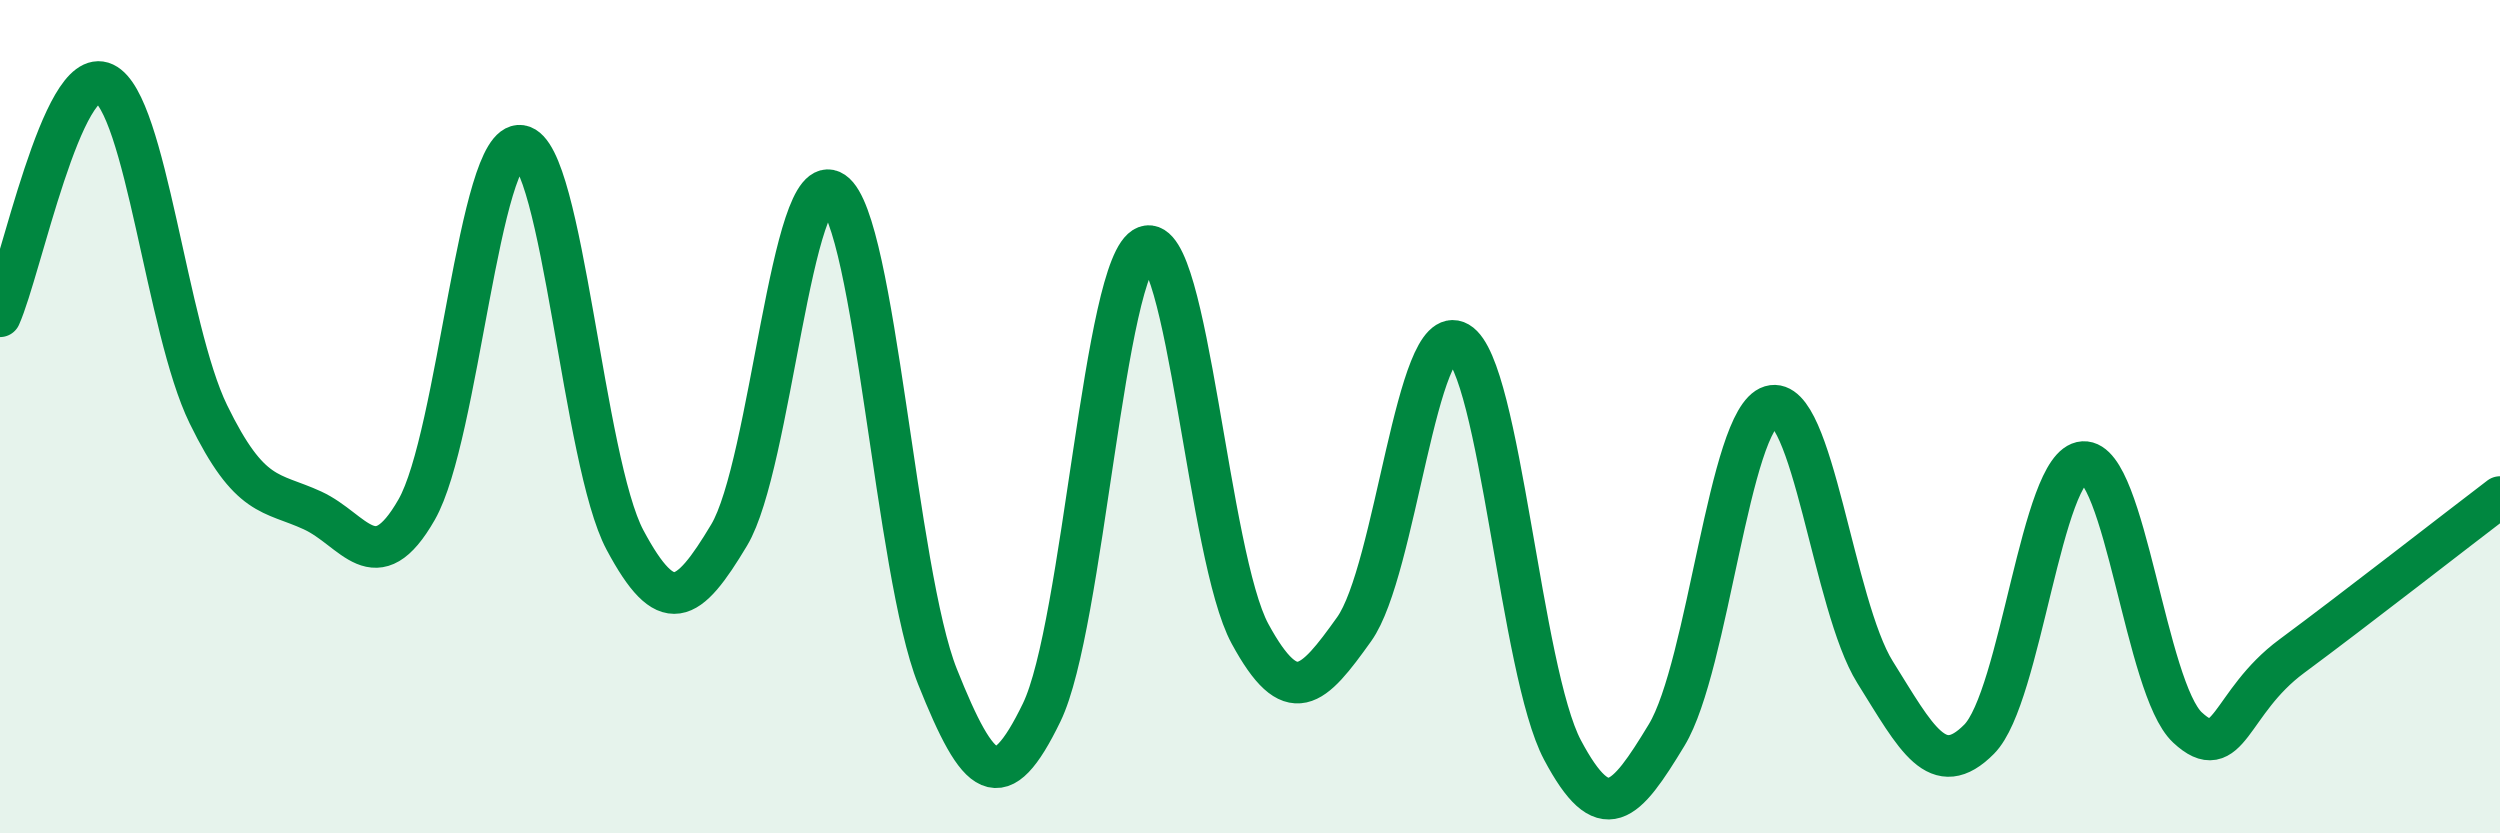
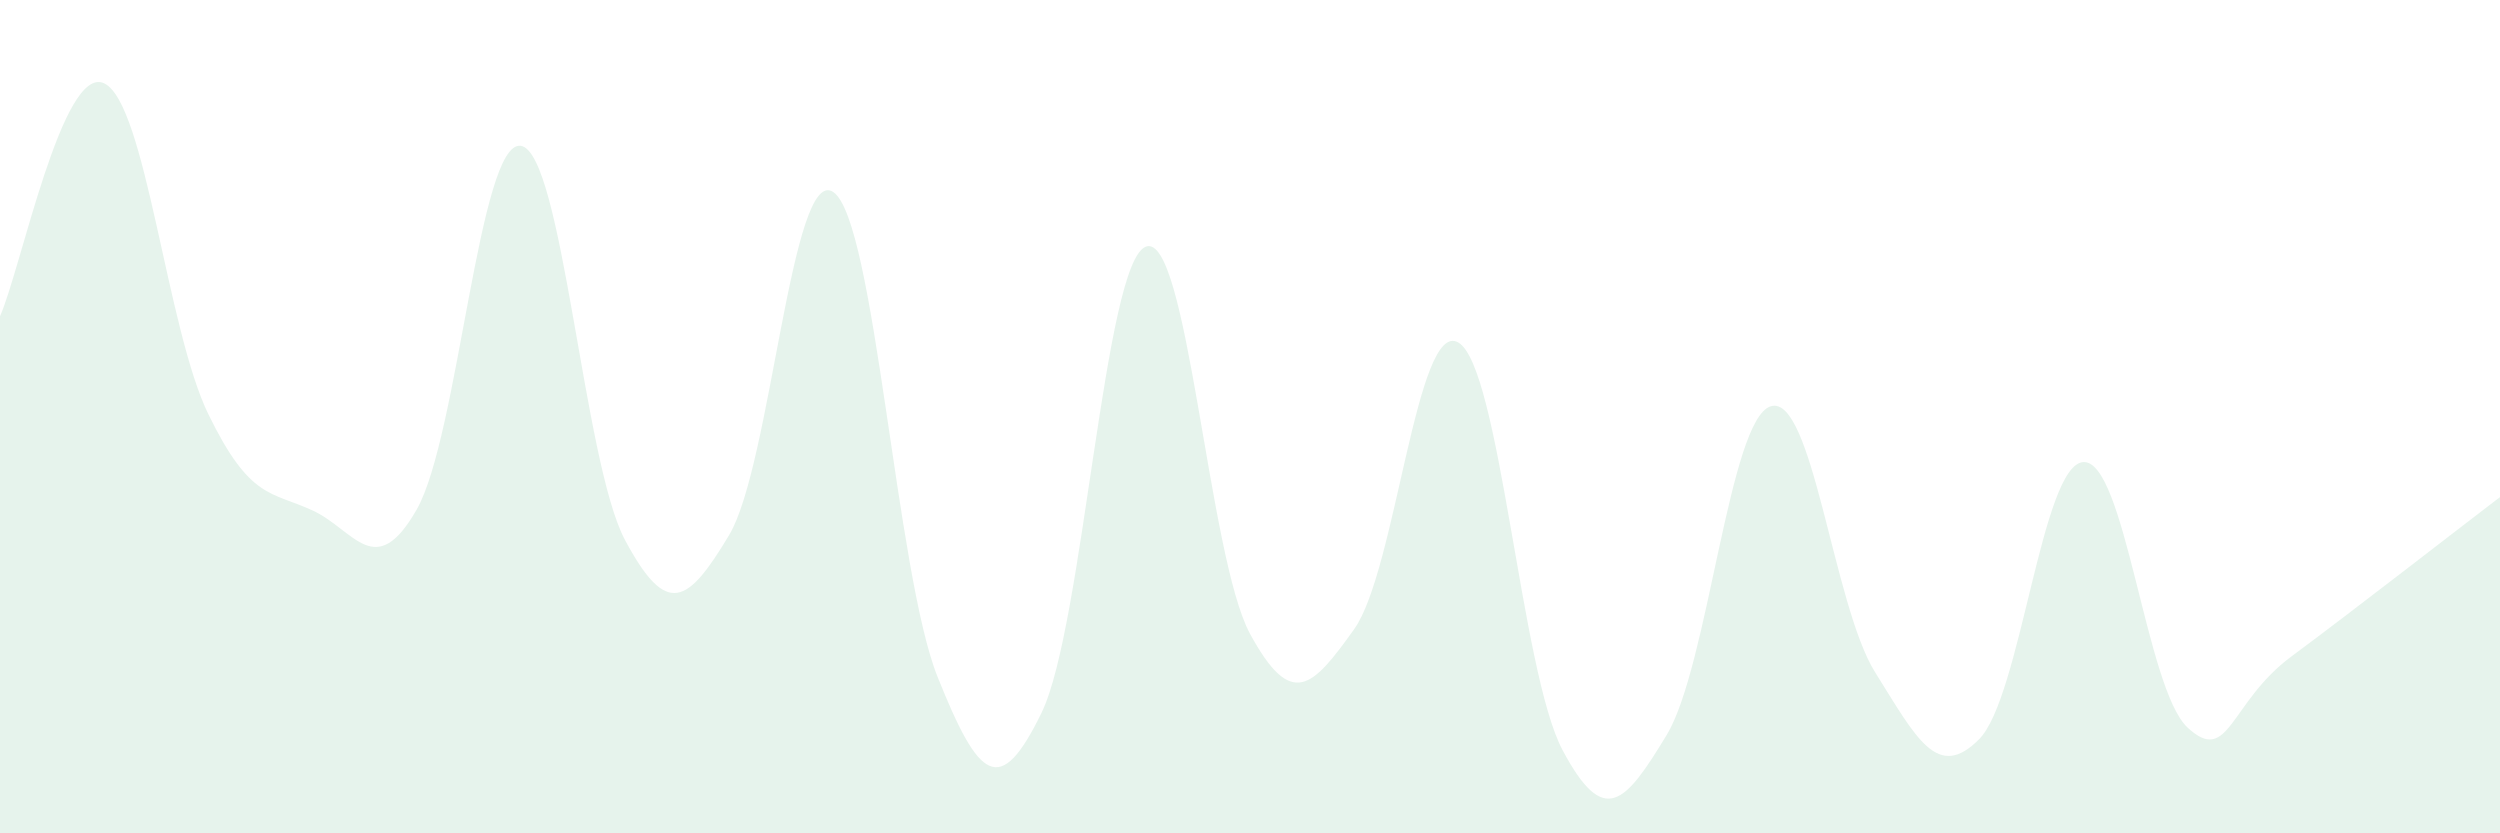
<svg xmlns="http://www.w3.org/2000/svg" width="60" height="20" viewBox="0 0 60 20">
  <path d="M 0,7.59 C 0.5,6.47 1.5,1.53 2.5,2 C 3.5,2.47 4,7.89 5,9.94 C 6,11.99 6.5,11.79 7.5,12.25 C 8.5,12.71 9,13.98 10,12.23 C 11,10.48 11.5,3.35 12.5,3.5 C 13.5,3.65 14,11.09 15,12.96 C 16,14.83 16.5,14.51 17.5,12.84 C 18.5,11.17 19,3.93 20,4.61 C 21,5.29 21.5,13.74 22.5,16.24 C 23.5,18.74 24,19.16 25,17.1 C 26,15.04 26.5,6.3 27.5,5.92 C 28.5,5.54 29,13.37 30,15.21 C 31,17.05 31.5,16.5 32.5,15.1 C 33.5,13.7 34,7.64 35,8.22 C 36,8.8 36.5,16.12 37.5,18 C 38.5,19.88 39,19.29 40,17.64 C 41,15.99 41.5,10.05 42.5,9.75 C 43.5,9.45 44,14.53 45,16.13 C 46,17.73 46.5,18.75 47.5,17.74 C 48.5,16.73 49,11.15 50,11.09 C 51,11.03 51.5,16.53 52.5,17.46 C 53.5,18.39 53.5,16.86 55,15.75 C 56.5,14.64 59,12.69 60,11.93L60 20L0 20Z" fill="#008740" opacity="0.1" stroke-linecap="round" stroke-linejoin="round" />
-   <path d="M 0,7.59 C 0.5,6.47 1.5,1.53 2.5,2 C 3.5,2.47 4,7.89 5,9.94 C 6,11.99 6.5,11.79 7.5,12.25 C 8.5,12.71 9,13.98 10,12.23 C 11,10.48 11.5,3.35 12.5,3.5 C 13.5,3.65 14,11.09 15,12.96 C 16,14.83 16.5,14.51 17.5,12.84 C 18.5,11.17 19,3.93 20,4.61 C 21,5.29 21.5,13.74 22.5,16.24 C 23.5,18.74 24,19.16 25,17.1 C 26,15.04 26.5,6.3 27.5,5.92 C 28.5,5.54 29,13.37 30,15.21 C 31,17.05 31.5,16.5 32.5,15.1 C 33.5,13.7 34,7.64 35,8.22 C 36,8.8 36.5,16.12 37.5,18 C 38.5,19.88 39,19.29 40,17.64 C 41,15.99 41.5,10.05 42.5,9.75 C 43.5,9.45 44,14.53 45,16.13 C 46,17.73 46.5,18.75 47.5,17.74 C 48.5,16.73 49,11.15 50,11.09 C 51,11.03 51.5,16.53 52.5,17.46 C 53.5,18.39 53.5,16.86 55,15.75 C 56.5,14.64 59,12.69 60,11.93" stroke="#008740" stroke-width="1" fill="none" stroke-linecap="round" stroke-linejoin="round" />
</svg>